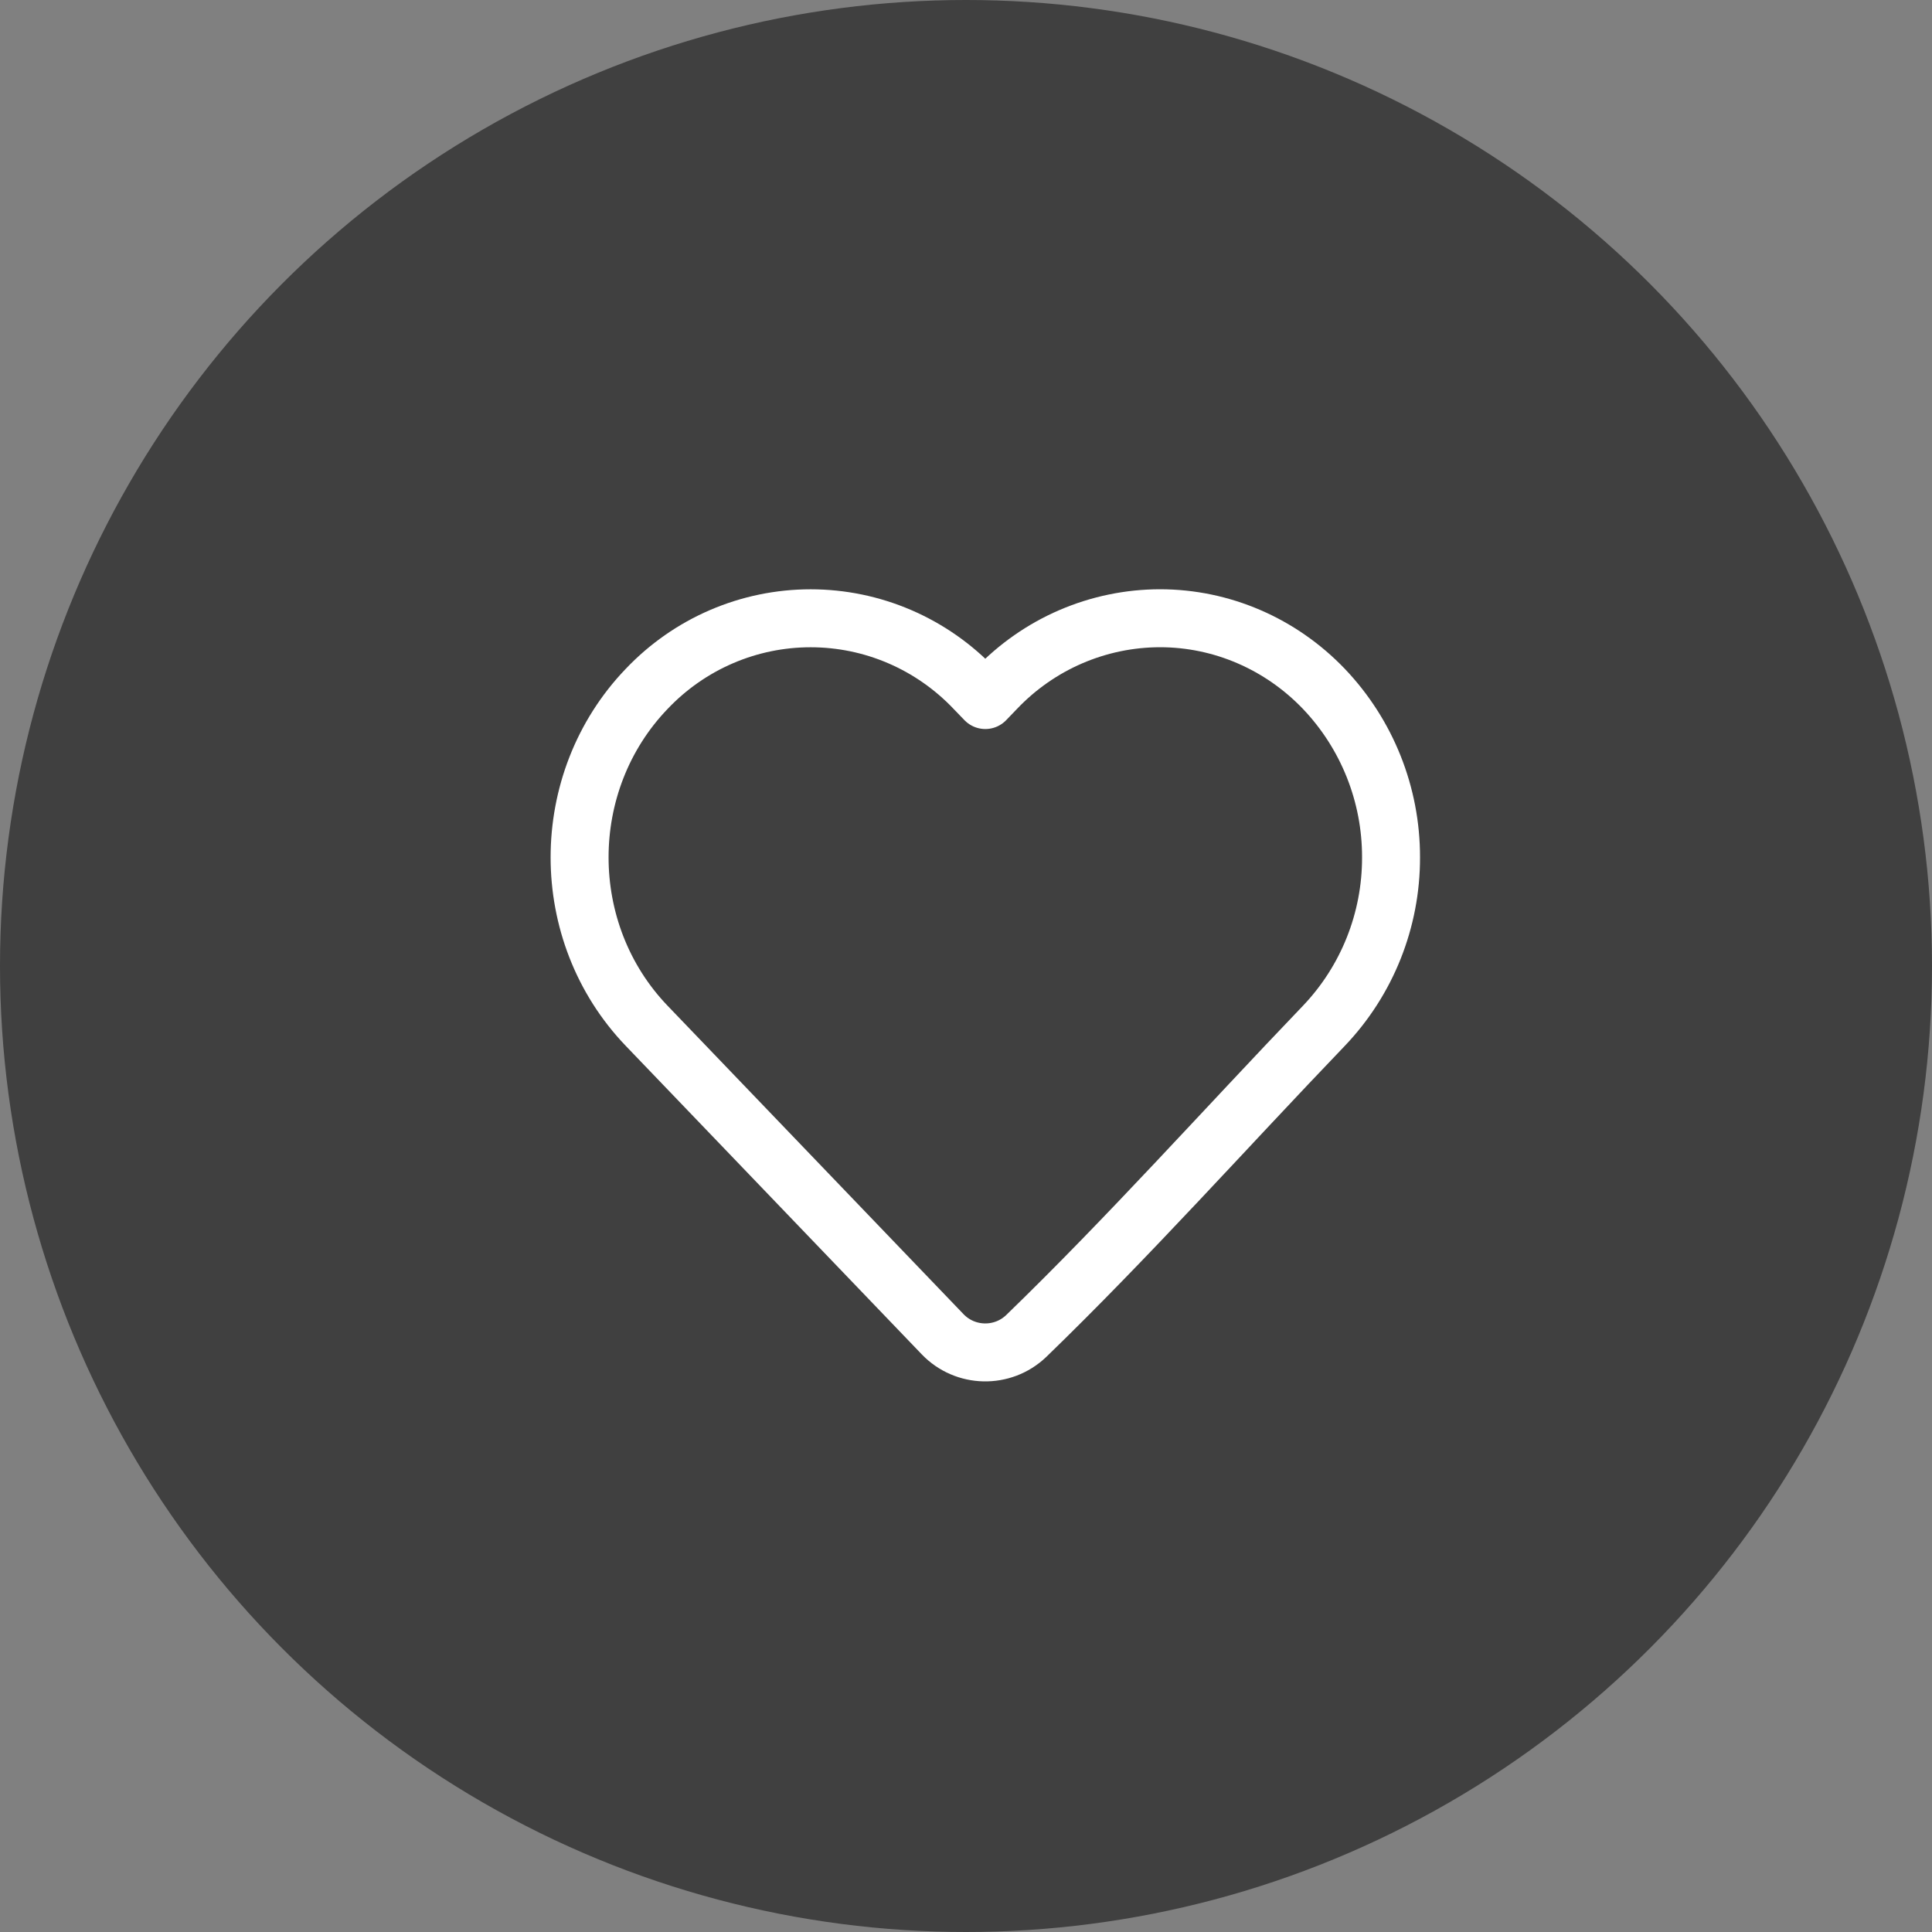
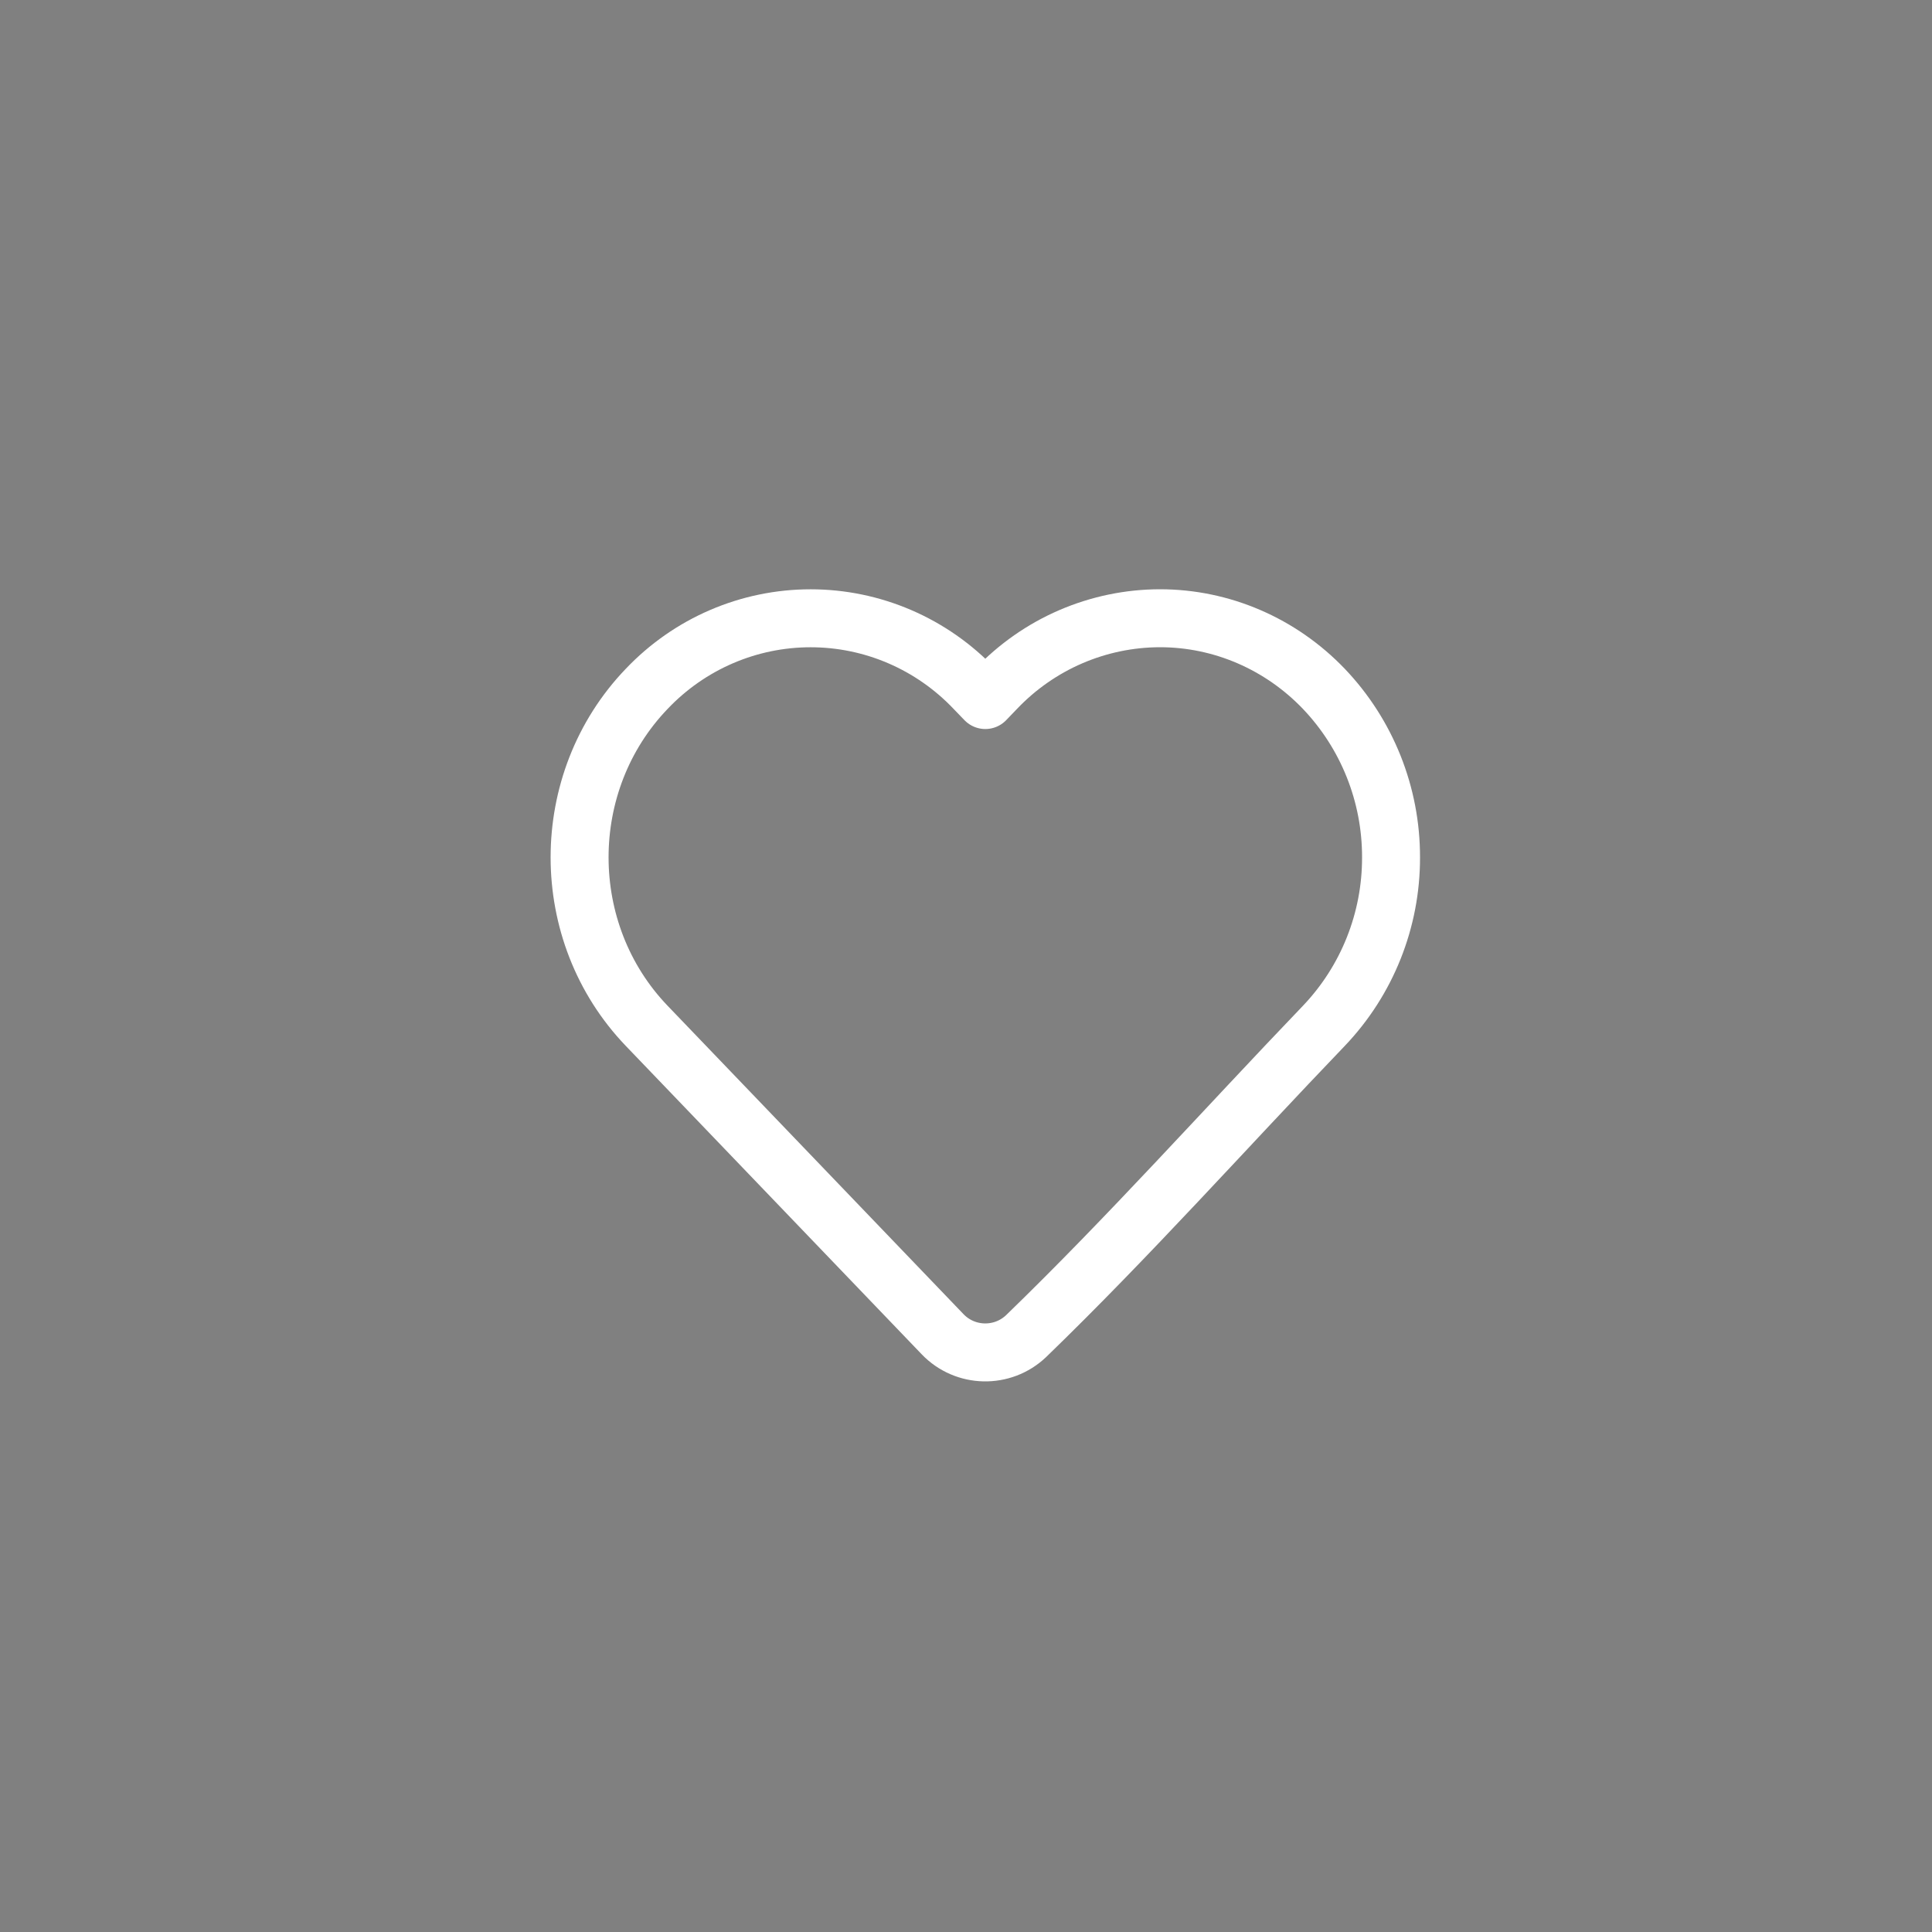
<svg xmlns="http://www.w3.org/2000/svg" width="50" height="50" viewBox="0 0 50 50" fill="none">
  <rect x="0" y="0" width="50" height="50" fill="#808080" stroke="none" />
-   <circle opacity="0.5" cx="25" cy="25" r="25" fill="black" />
  <path d="M36 22.188C36.004 23.812 35.381 25.375 34.263 26.547C31.7 29.219 29.214 32.005 26.556 34.578C25.946 35.159 24.979 35.138 24.396 34.531L16.736 26.548C14.421 24.135 14.421 20.24 16.736 17.828C17.284 17.251 17.942 16.791 18.671 16.477C19.4 16.163 20.185 16.001 20.979 16.001C21.772 16.001 22.557 16.163 23.286 16.477C24.015 16.791 24.673 17.251 25.221 17.828L25.5 18.117L25.778 17.828C26.326 17.252 26.984 16.792 27.713 16.478C28.442 16.164 29.227 16.001 30.02 16C31.616 16 33.142 16.659 34.262 17.828C35.38 19.001 36.003 20.563 36 22.188Z" stroke="white" stroke-width="1.5" stroke-linejoin="round" />
</svg>